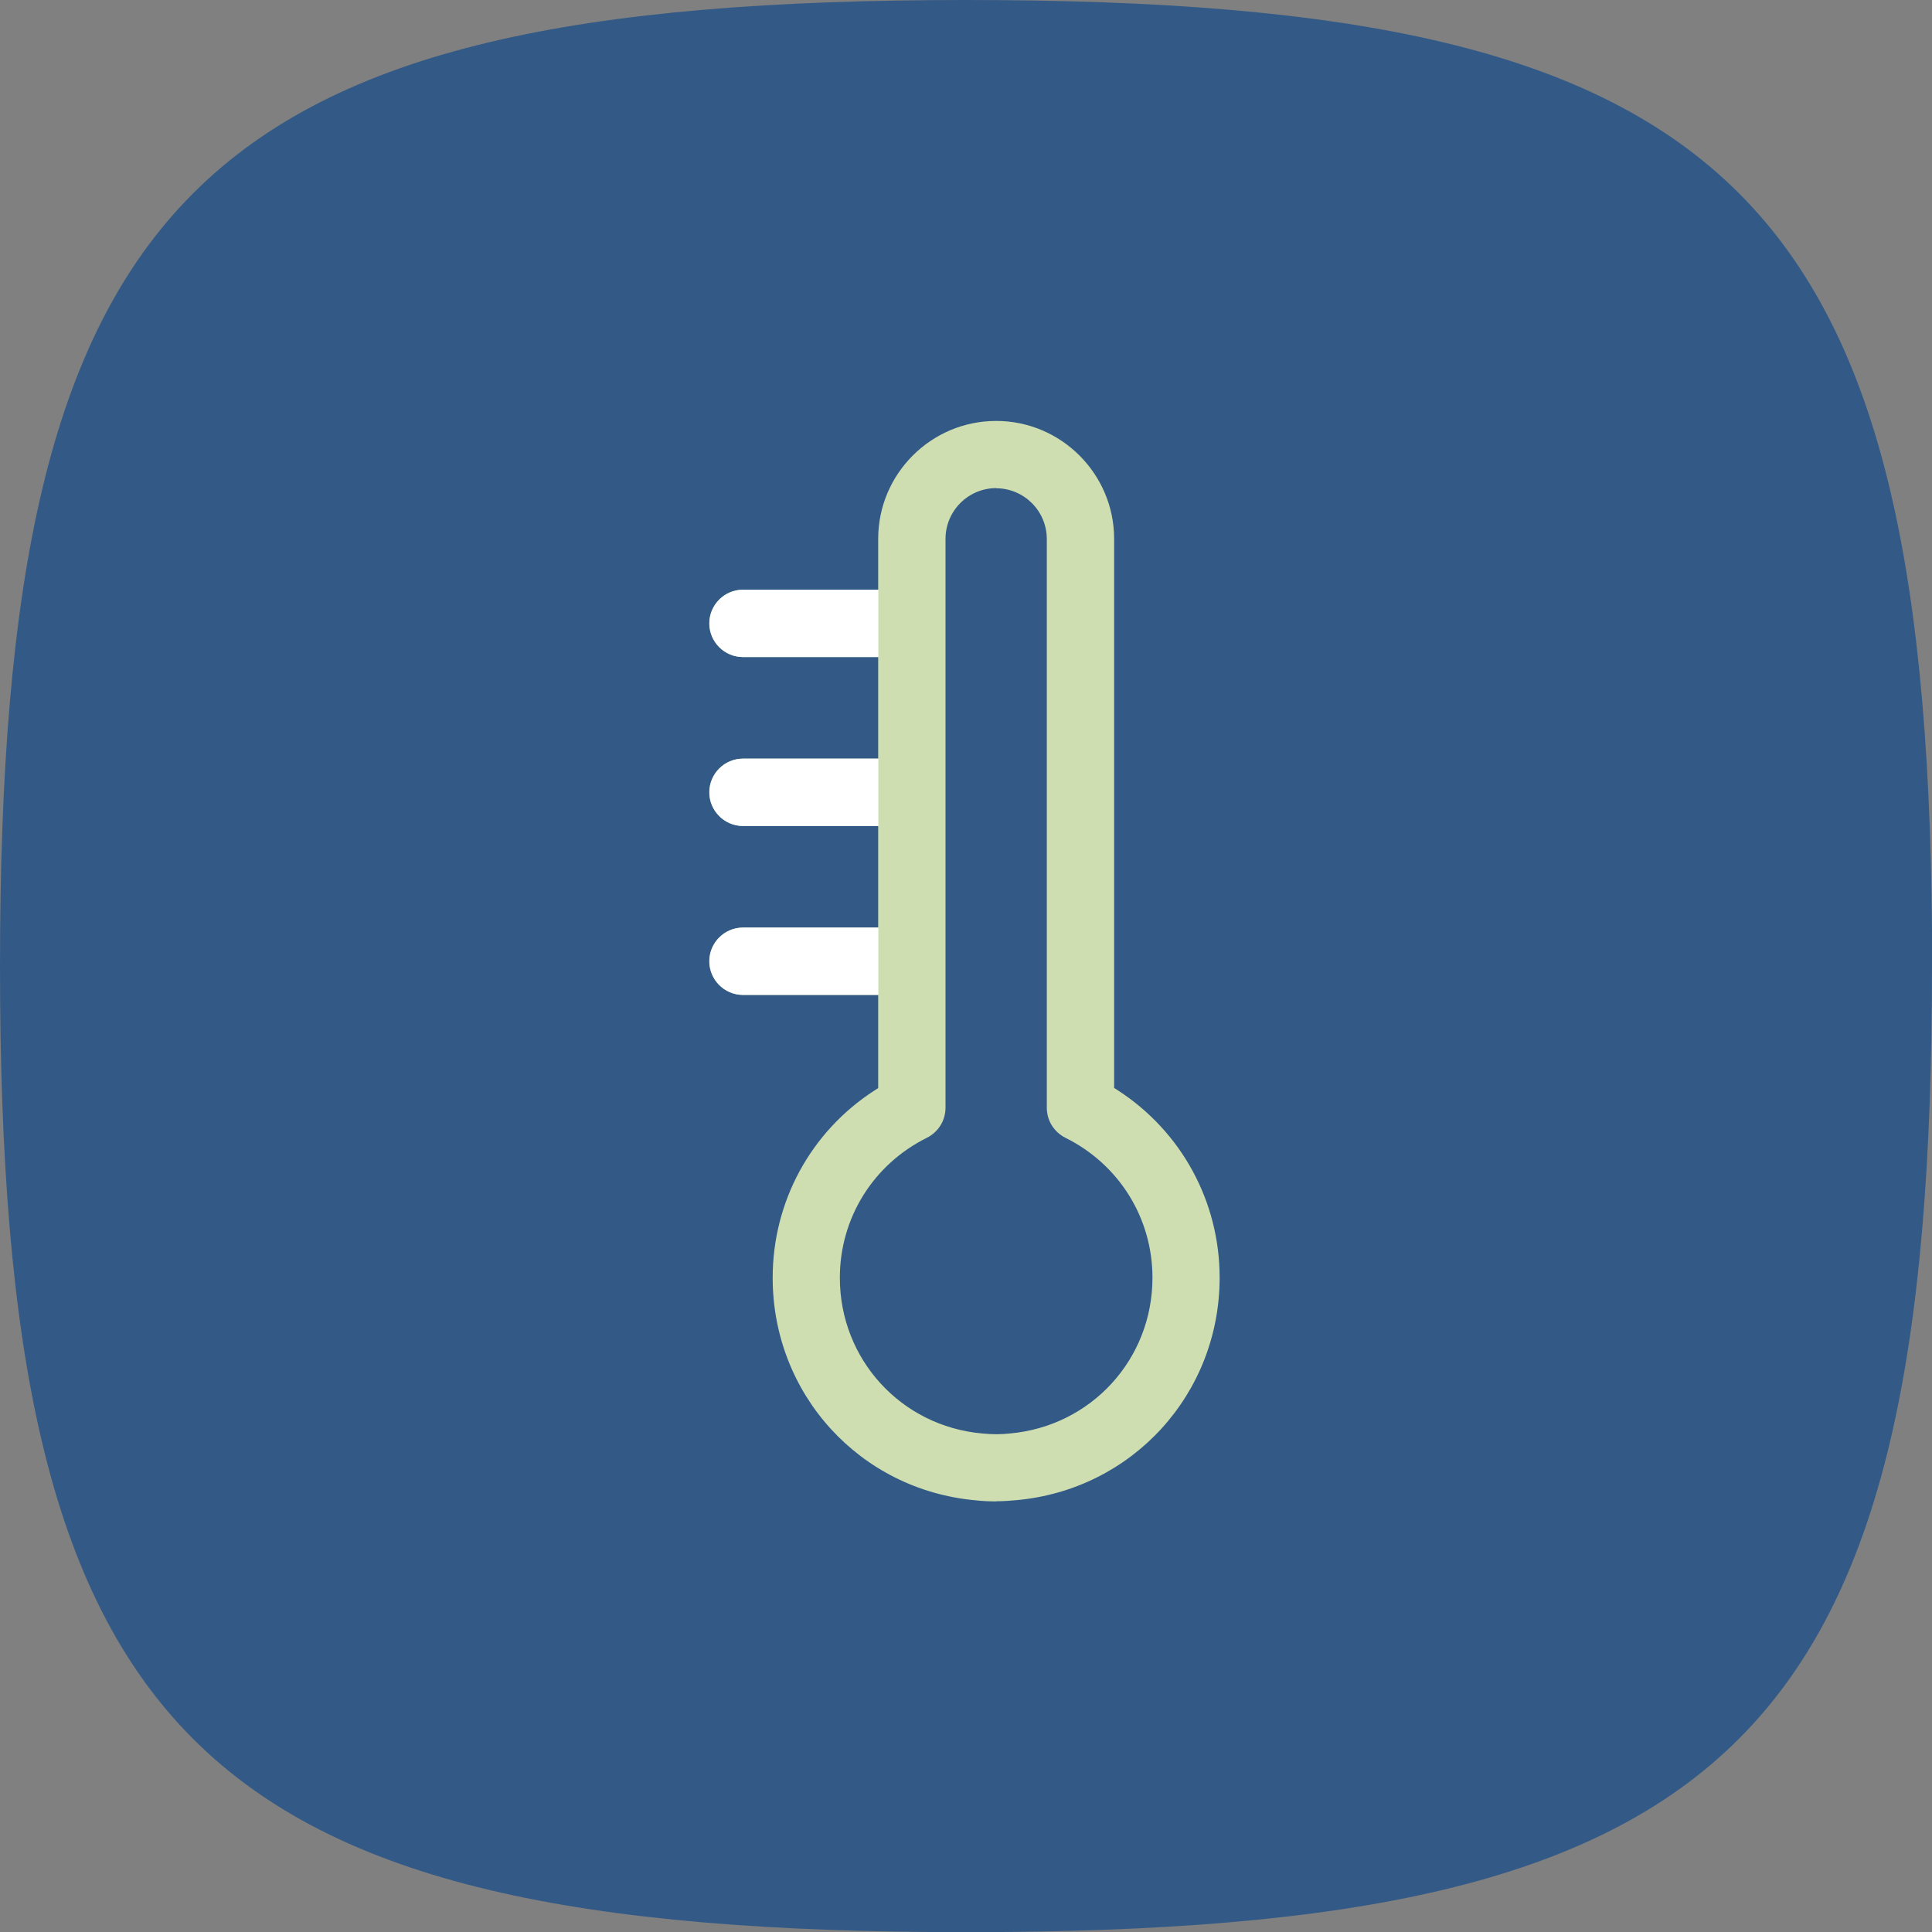
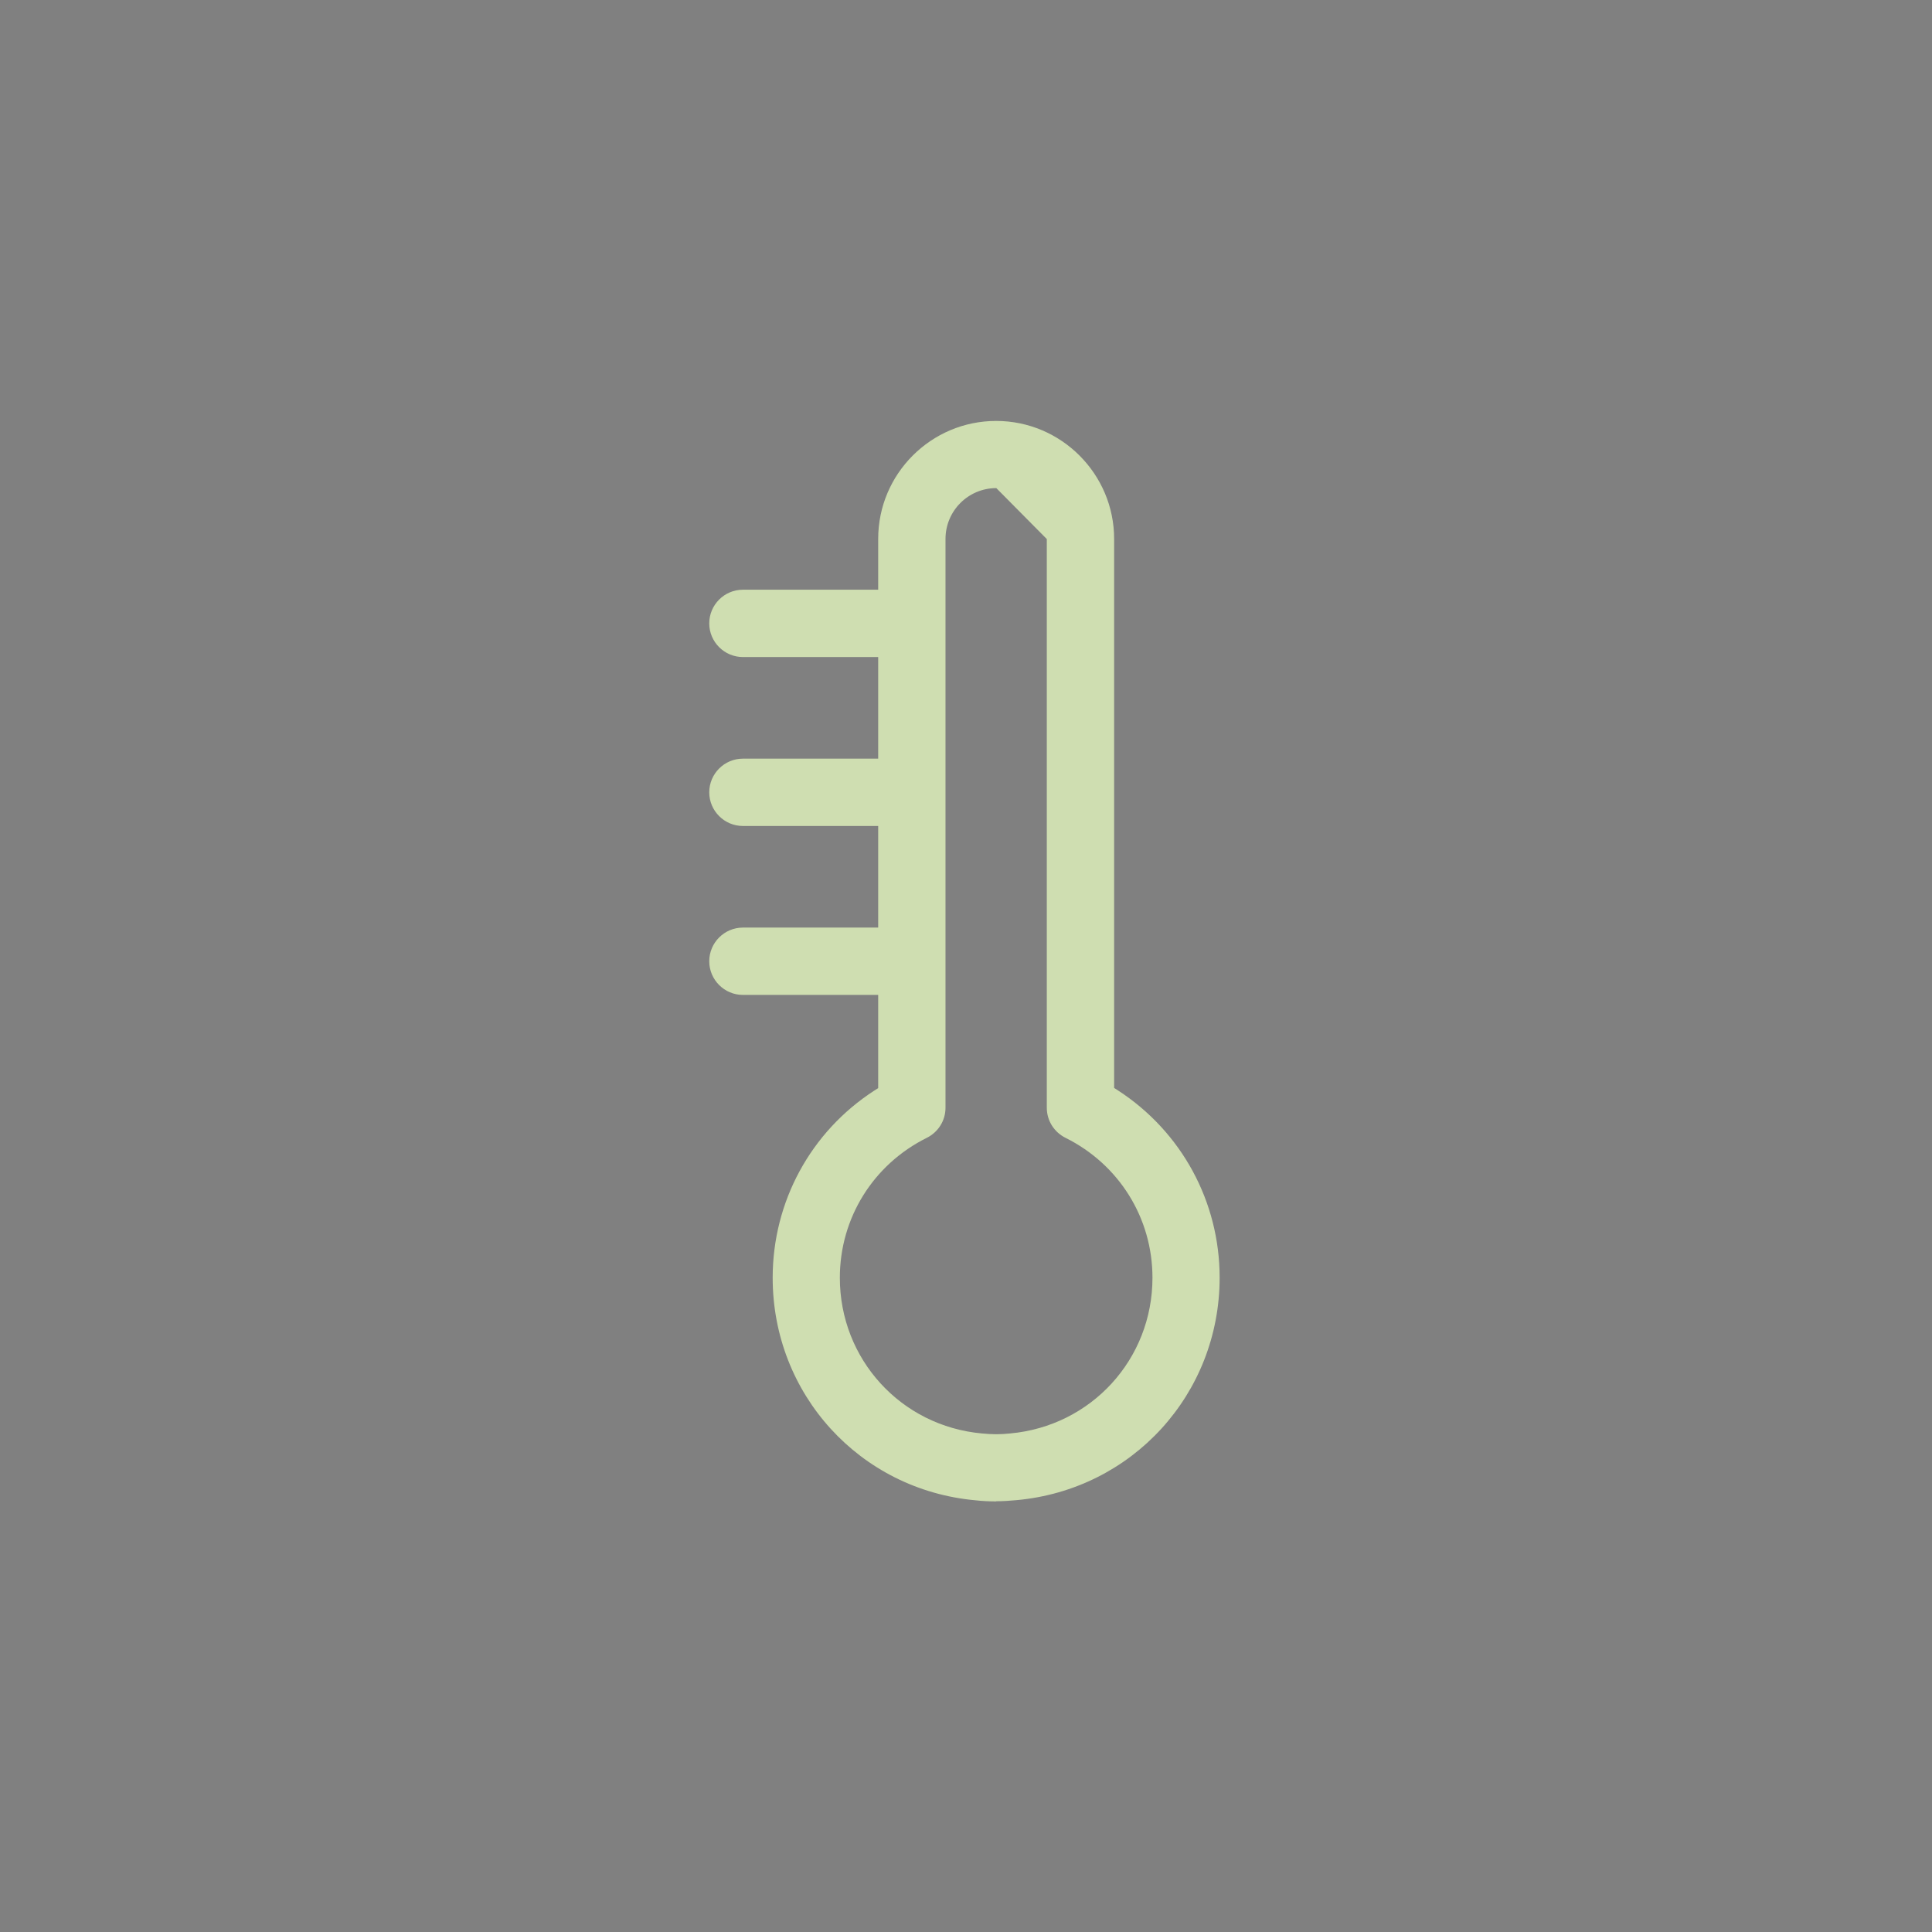
<svg xmlns="http://www.w3.org/2000/svg" id="Ebene_2" data-name="Ebene 2" viewBox="0 0 123.97 123.97">
  <rect x="0" y="0" width="123.97" height="123.97" fill="#808080" stroke="none" />
  <defs>
    <style>
      .cls-1 {
        fill: #fff;
      }

      .cls-2 {
        fill: #cfdeb1;
      }

      .cls-3 {
        fill: #335a86;
      }
    </style>
  </defs>
  <g id="Ebene_1-2" data-name="Ebene 1">
    <g>
-       <path class="cls-3" d="M123.97,61.99c0,49.59-12.4,61.99-61.99,61.99S0,111.58,0,61.99,12.4,0,61.99,0s61.99,12.4,61.99,61.99Z" />
-       <path class="cls-2" d="M63.93,96.34c-.44,0-.89-.02-1.33-.07-7.43-.67-13.02-6.81-13.02-14.28,0-4.88,2.44-9.37,6.52-12.01l.25-.16v-5.98h-8.68c-1.19,0-2.16-.97-2.16-2.16s.97-2.16,2.16-2.16h8.68v-6.52h-8.68c-1.19,0-2.16-.97-2.16-2.16s.97-2.16,2.16-2.16h8.68v-6.52h-8.68c-1.19,0-2.16-.97-2.16-2.16s.97-2.16,2.16-2.16h8.68v-3.26c0-4.18,3.4-7.57,7.57-7.57s7.57,3.4,7.57,7.57v35.23l.25,.16c4.08,2.65,6.52,7.14,6.52,12.01,0,7.47-5.61,13.61-13.04,14.28-.42,.04-.86,.07-1.3,.07Zm0-65.02c-1.8,0-3.26,1.46-3.26,3.26v36.5c0,.82-.46,1.56-1.2,1.93-3.44,1.71-5.58,5.15-5.58,8.98,0,5.22,3.92,9.52,9.12,9.99,.32,.03,.63,.05,.92,.05s.59-.02,.88-.05c5.21-.47,9.14-4.76,9.14-9.99,0-3.83-2.14-7.27-5.58-8.98-.74-.37-1.2-1.11-1.2-1.93V34.59c0-1.8-1.46-3.26-3.26-3.26Z" />
-       <path class="cls-1" d="M56.36,42.16h-8.68c-1.19,0-2.16-.97-2.16-2.16s.97-2.16,2.16-2.16h8.68v4.31Zm0,10.84h-8.68c-1.19,0-2.16-.97-2.16-2.16s.97-2.16,2.16-2.16h8.68v4.31Zm0,10.84h-8.68c-1.19,0-2.16-.97-2.16-2.16s.97-2.16,2.16-2.16h8.68" />
+       <path class="cls-2" d="M63.93,96.34c-.44,0-.89-.02-1.33-.07-7.43-.67-13.02-6.81-13.02-14.28,0-4.88,2.44-9.37,6.52-12.01l.25-.16v-5.98h-8.68c-1.19,0-2.16-.97-2.16-2.16s.97-2.16,2.16-2.16h8.68v-6.52h-8.68c-1.19,0-2.16-.97-2.16-2.16s.97-2.16,2.16-2.16h8.68v-6.52h-8.68c-1.19,0-2.16-.97-2.16-2.16s.97-2.16,2.16-2.16h8.68v-3.26c0-4.18,3.4-7.57,7.57-7.57s7.57,3.4,7.57,7.57v35.23l.25,.16c4.08,2.65,6.52,7.14,6.52,12.01,0,7.47-5.61,13.61-13.04,14.28-.42,.04-.86,.07-1.3,.07Zm0-65.02c-1.8,0-3.26,1.46-3.26,3.26v36.5c0,.82-.46,1.56-1.2,1.93-3.44,1.71-5.58,5.15-5.58,8.98,0,5.22,3.92,9.52,9.12,9.99,.32,.03,.63,.05,.92,.05s.59-.02,.88-.05c5.21-.47,9.14-4.76,9.14-9.99,0-3.83-2.14-7.27-5.58-8.98-.74-.37-1.2-1.11-1.2-1.93V34.59Z" />
    </g>
  </g>
</svg>